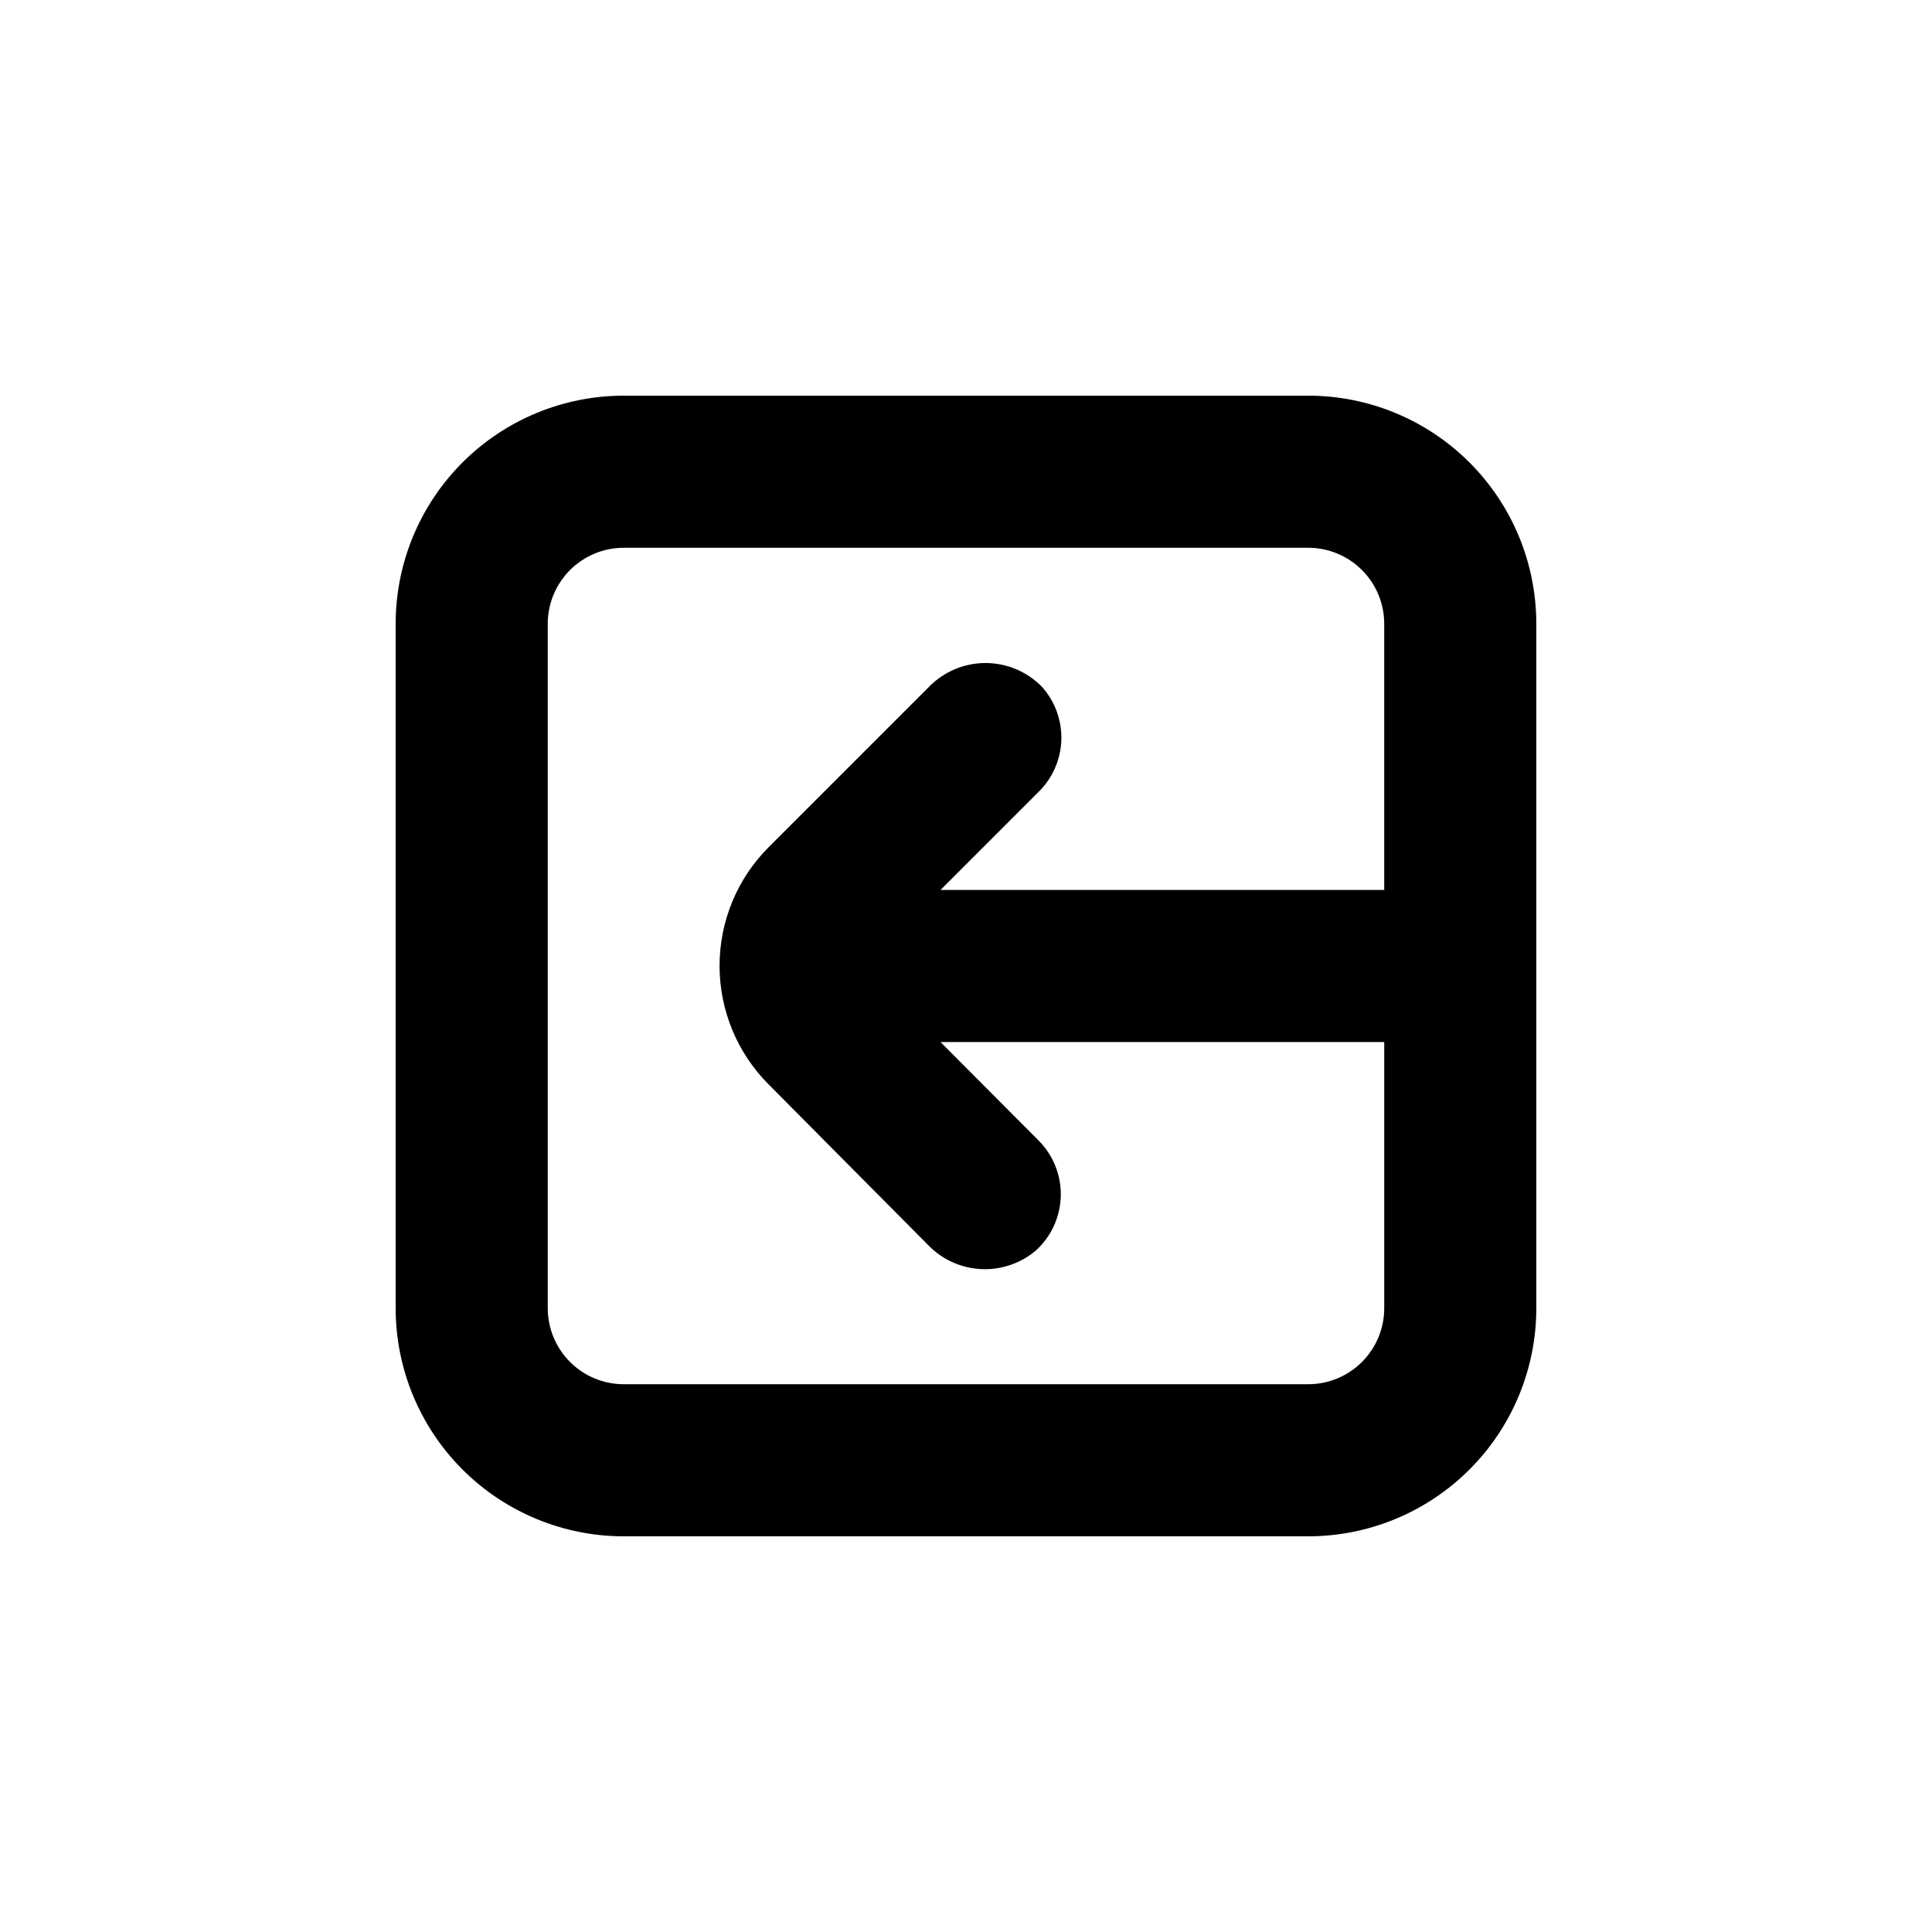
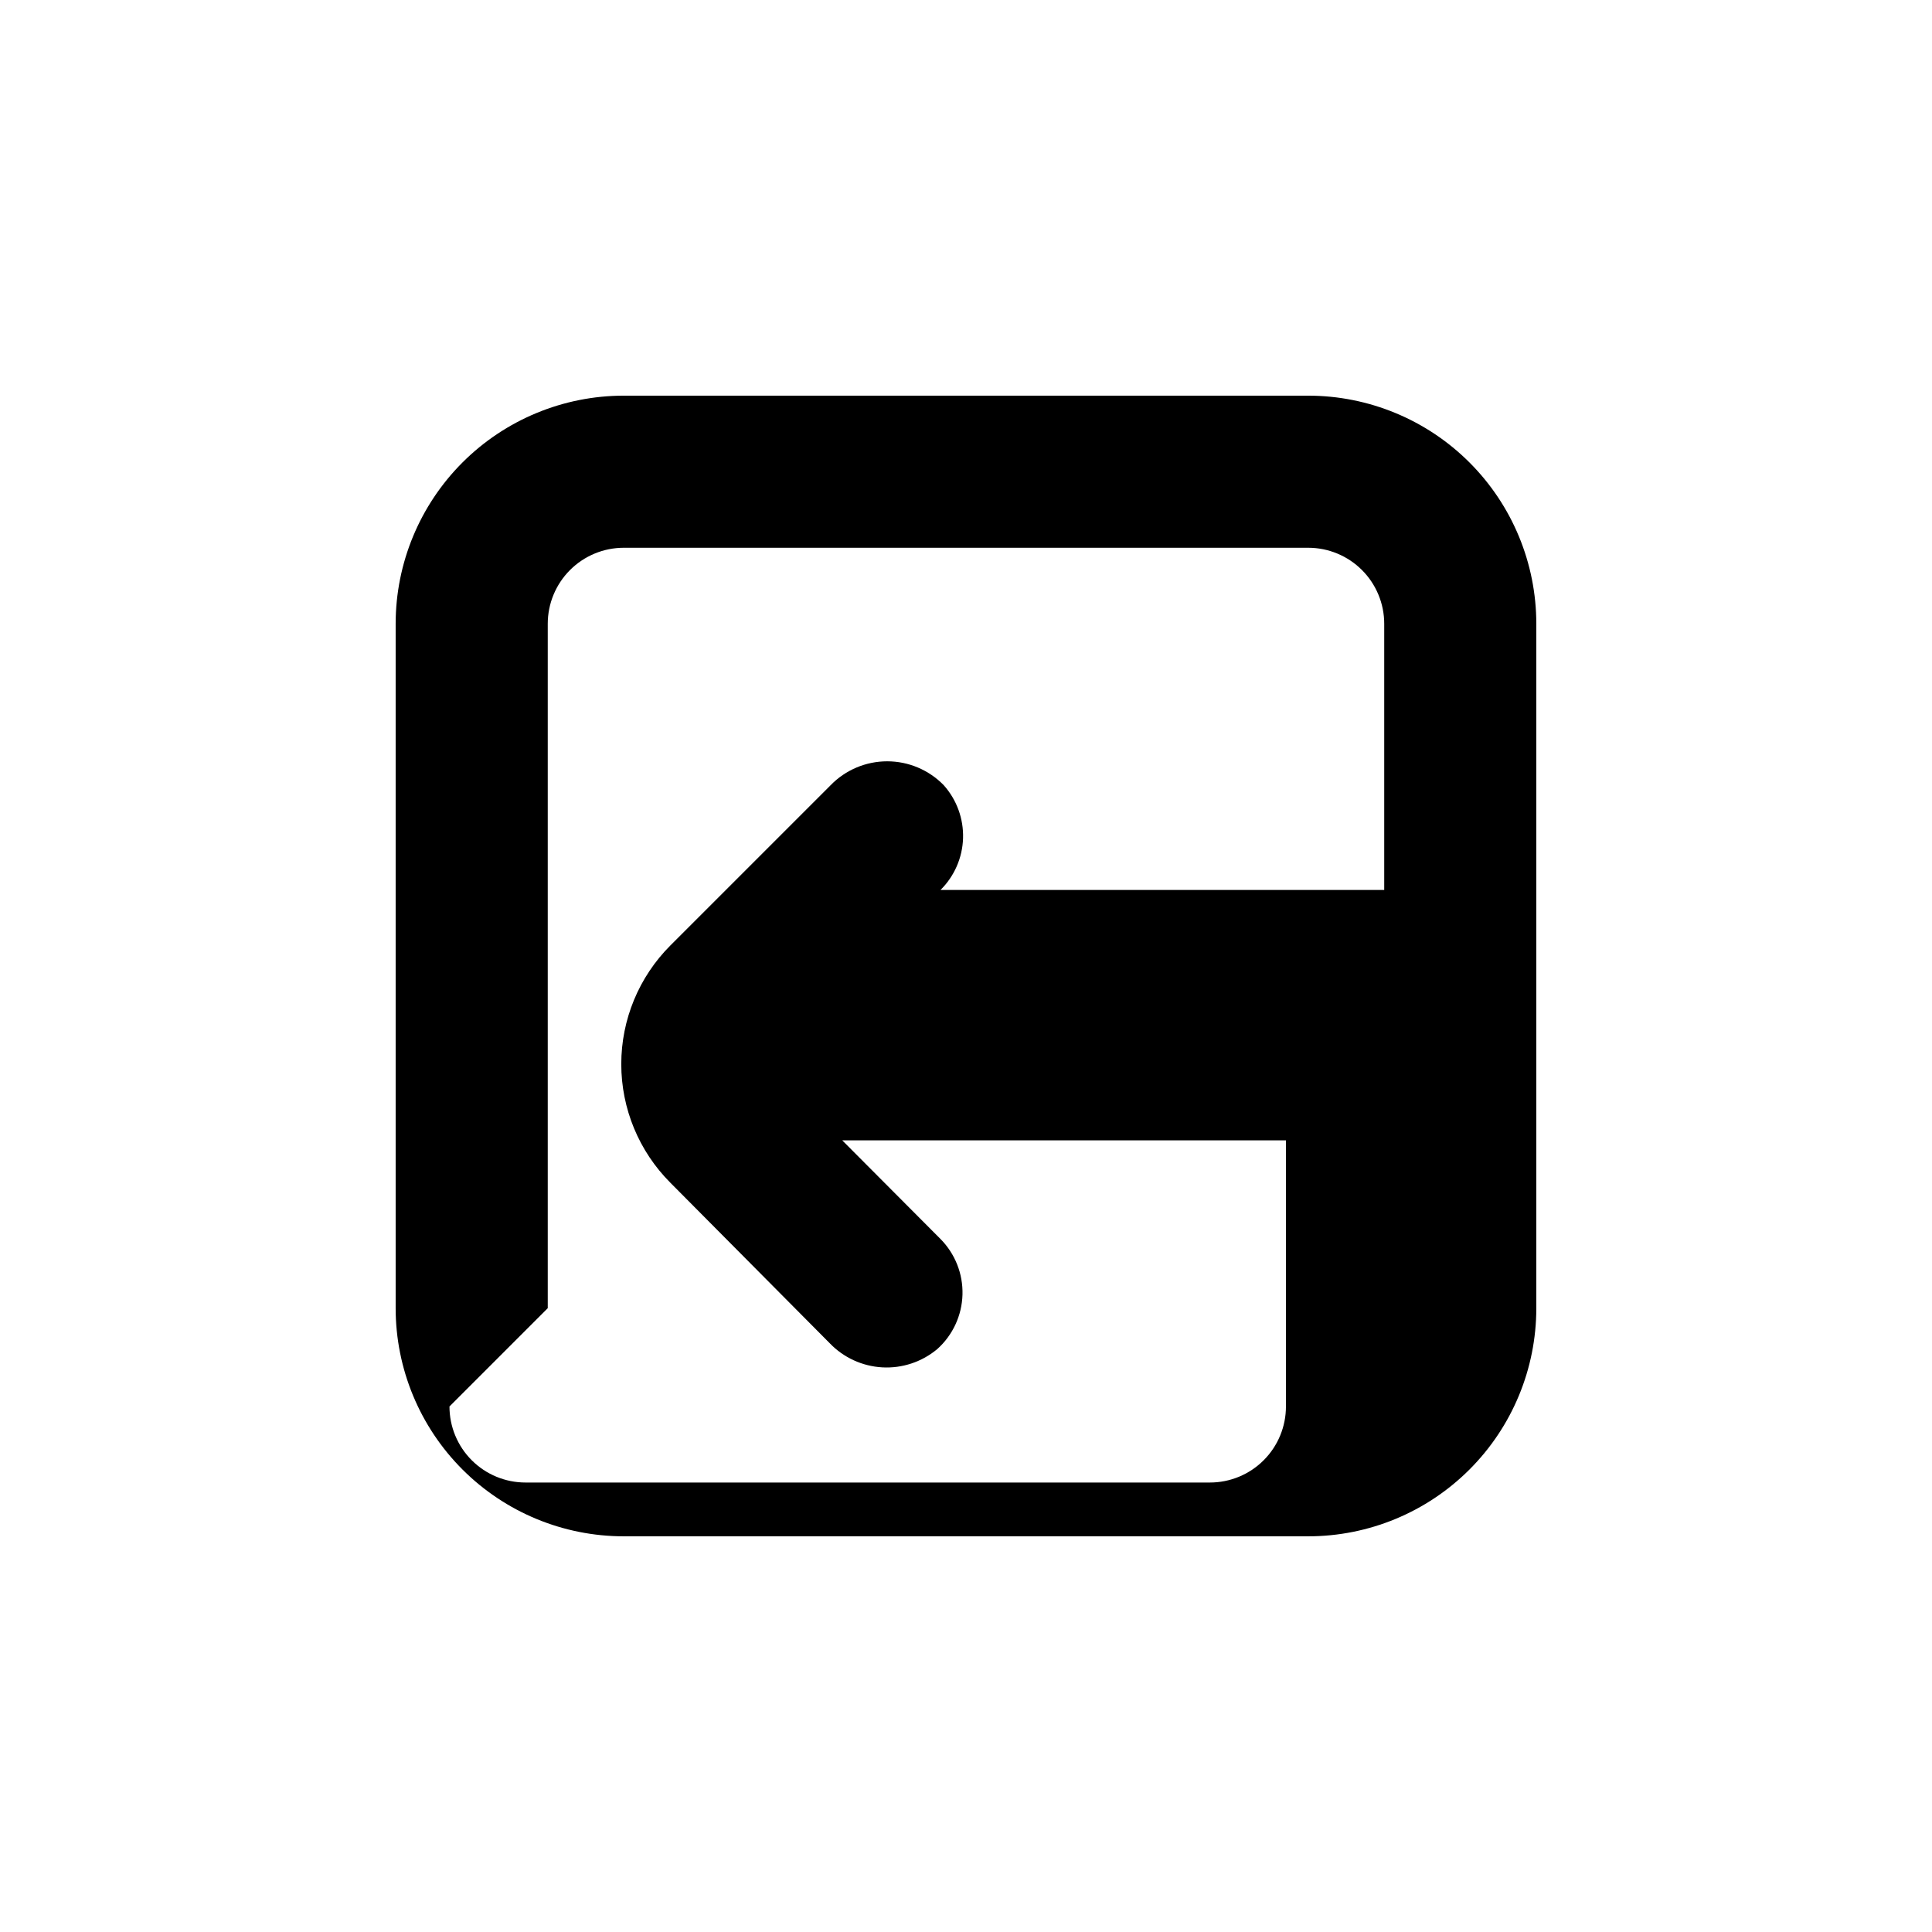
<svg xmlns="http://www.w3.org/2000/svg" fill="#000000" width="800px" height="800px" version="1.1" viewBox="144 144 512 512">
-   <path d="m490.68 551.14c16.035 0 31.414-6.367 42.75-17.707 11.34-11.336 17.707-26.715 17.707-42.75v-181.37c0-16.035-6.367-31.41-17.707-42.75-11.336-11.336-26.715-17.707-42.75-17.707h-181.37c-16.035 0-31.41 6.371-42.75 17.707-11.336 11.34-17.707 26.715-17.707 42.75v181.37c0 16.035 6.371 31.414 17.707 42.75 11.34 11.34 26.715 17.707 42.75 17.707zm-201.52-60.457v-181.37c0-5.344 2.125-10.469 5.902-14.25 3.781-3.777 8.906-5.902 14.25-5.902h181.37c5.344 0 10.473 2.125 14.25 5.902 3.781 3.781 5.902 8.906 5.902 14.25v70.535h-117.59l26.047-26.047c3.676-3.637 5.816-8.543 5.977-13.711 0.156-5.168-1.676-10.195-5.117-14.051-3.938-4.047-9.344-6.332-14.988-6.332-5.648 0-11.055 2.285-14.988 6.332l-42.473 42.473c-8.332 8.34-13.012 19.648-13.012 31.438 0 11.789 4.68 23.094 13.012 31.438l42.219 42.52c3.668 3.828 8.656 6.117 13.949 6.41 5.297 0.289 10.5-1.445 14.566-4.848 4.113-3.691 6.527-8.914 6.68-14.438 0.152-5.523-1.973-10.867-5.875-14.781l-25.996-26.098h117.59v70.531c0 5.344-2.121 10.473-5.902 14.25-3.777 3.781-8.906 5.902-14.25 5.902h-181.37c-5.344 0-10.469-2.121-14.25-5.902-3.777-3.777-5.902-8.906-5.902-14.25z" />
+   <path d="m490.68 551.14c16.035 0 31.414-6.367 42.75-17.707 11.34-11.336 17.707-26.715 17.707-42.75v-181.37c0-16.035-6.367-31.41-17.707-42.75-11.336-11.336-26.715-17.707-42.75-17.707h-181.37c-16.035 0-31.41 6.371-42.75 17.707-11.336 11.34-17.707 26.715-17.707 42.75v181.37c0 16.035 6.371 31.414 17.707 42.75 11.34 11.34 26.715 17.707 42.75 17.707zm-201.52-60.457v-181.37c0-5.344 2.125-10.469 5.902-14.25 3.781-3.777 8.906-5.902 14.25-5.902h181.37c5.344 0 10.473 2.125 14.25 5.902 3.781 3.781 5.902 8.906 5.902 14.25v70.535h-117.59c3.676-3.637 5.816-8.543 5.977-13.711 0.156-5.168-1.676-10.195-5.117-14.051-3.938-4.047-9.344-6.332-14.988-6.332-5.648 0-11.055 2.285-14.988 6.332l-42.473 42.473c-8.332 8.34-13.012 19.648-13.012 31.438 0 11.789 4.68 23.094 13.012 31.438l42.219 42.52c3.668 3.828 8.656 6.117 13.949 6.41 5.297 0.289 10.5-1.445 14.566-4.848 4.113-3.691 6.527-8.914 6.68-14.438 0.152-5.523-1.973-10.867-5.875-14.781l-25.996-26.098h117.59v70.531c0 5.344-2.121 10.473-5.902 14.25-3.777 3.781-8.906 5.902-14.25 5.902h-181.37c-5.344 0-10.469-2.121-14.25-5.902-3.777-3.777-5.902-8.906-5.902-14.25z" />
</svg>